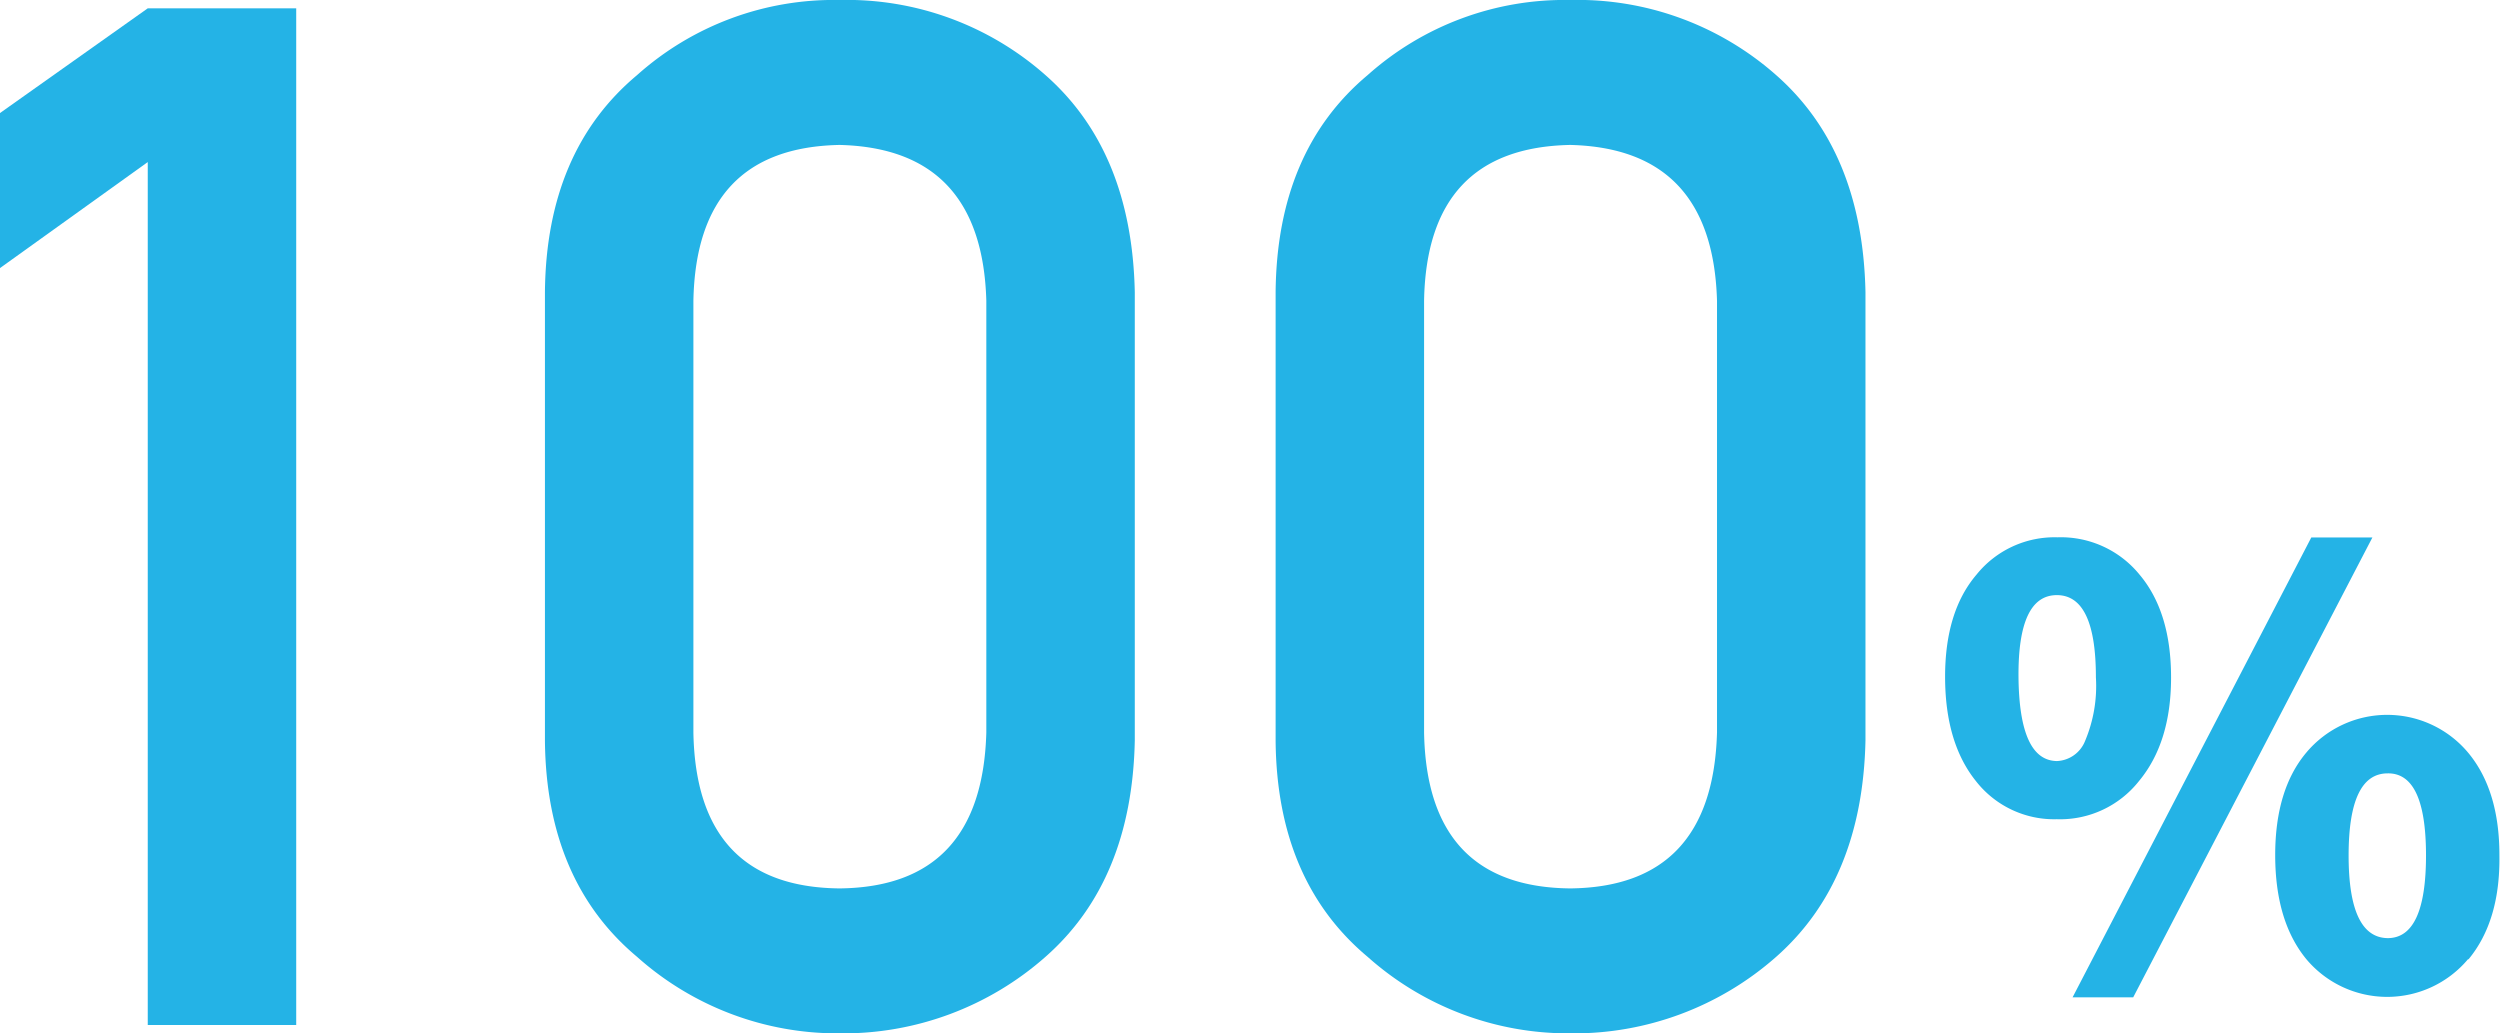
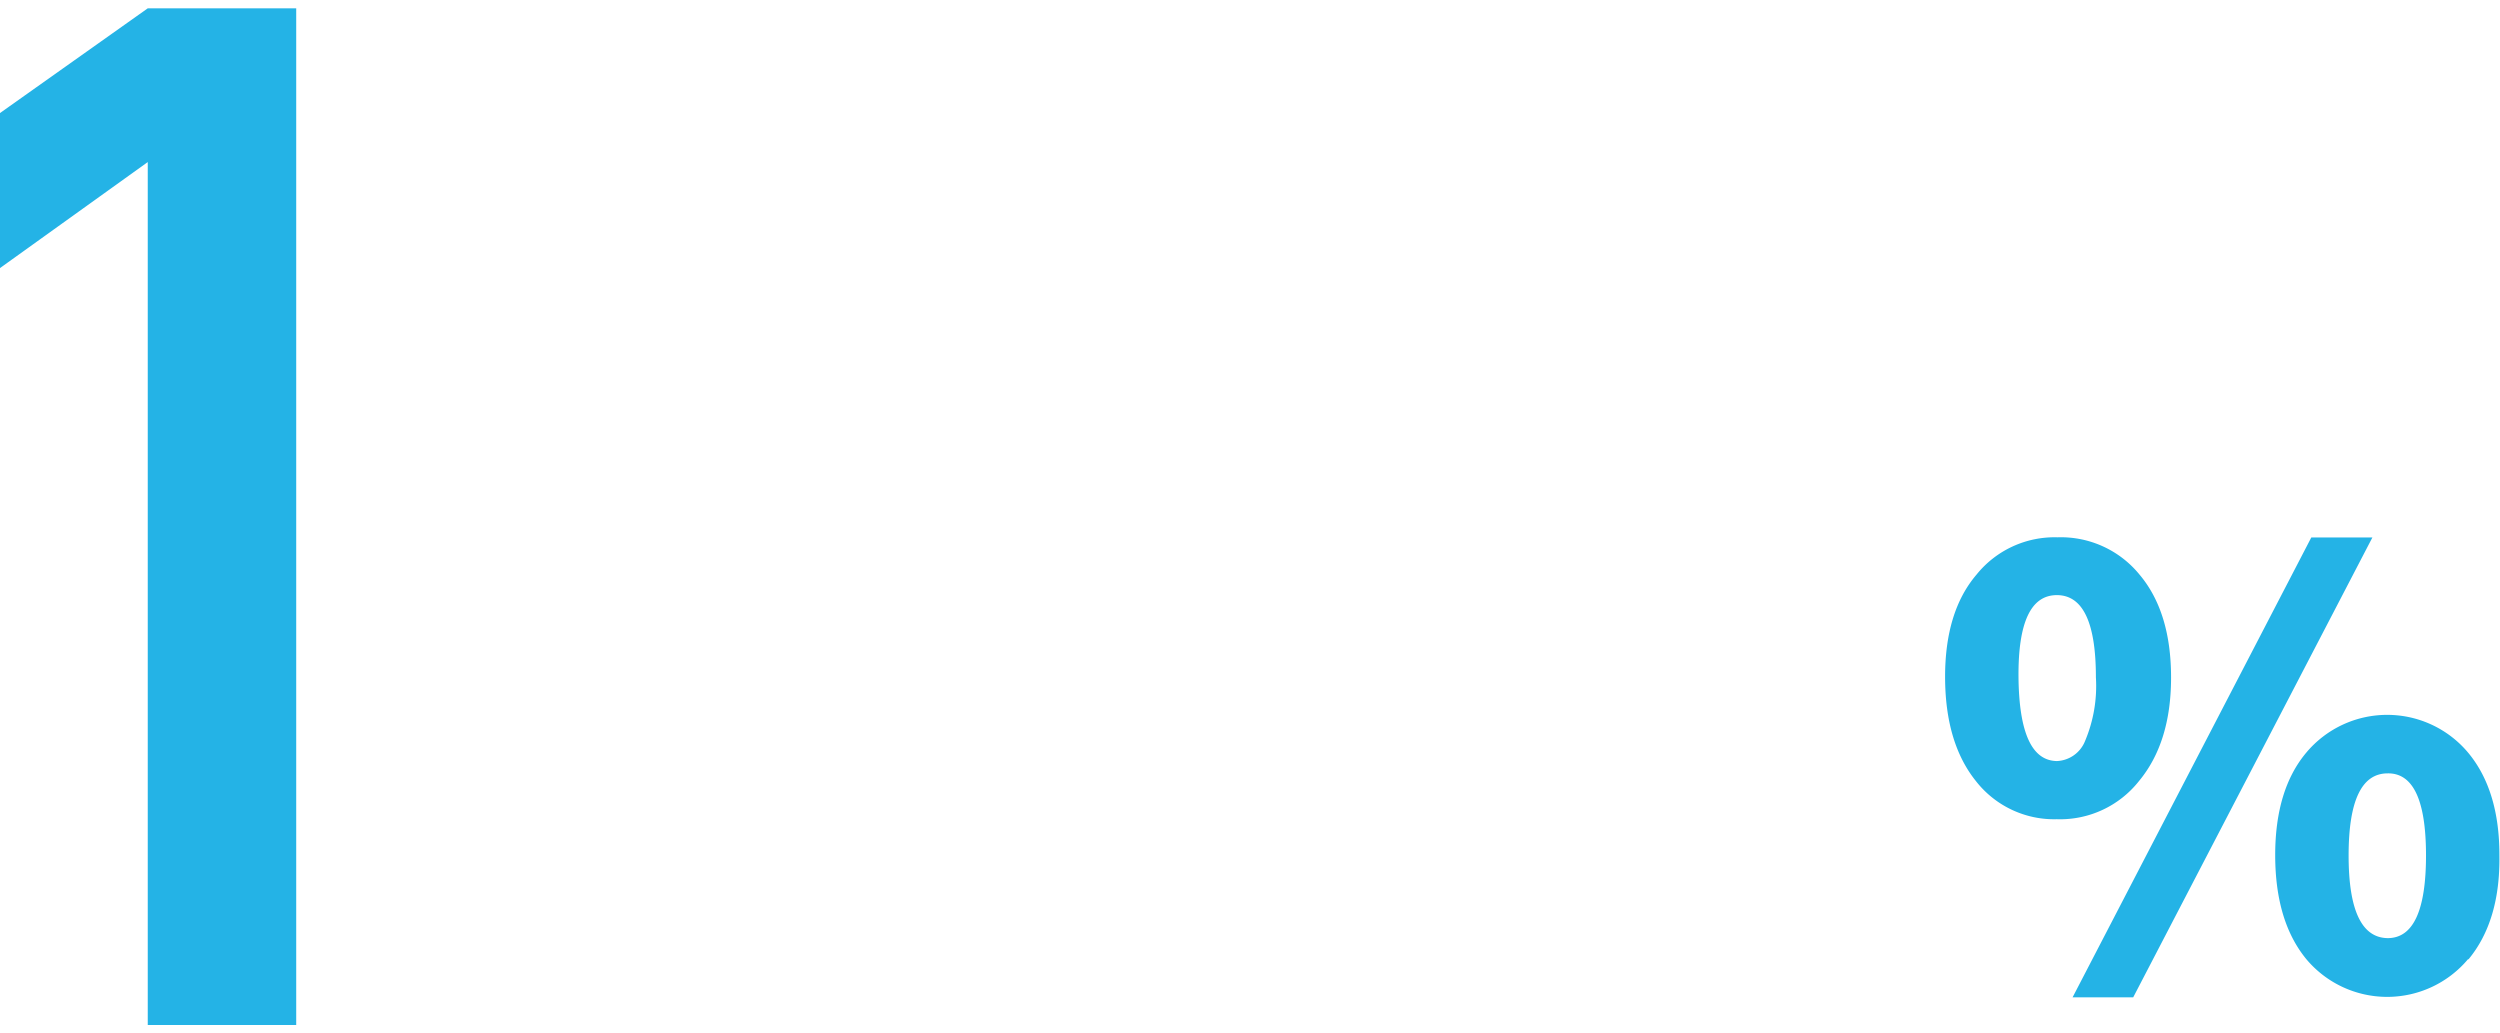
<svg xmlns="http://www.w3.org/2000/svg" viewBox="0 0 213.19 88.12">
  <defs>
    <style>.cls-1{fill:#24b3e6;}</style>
  </defs>
  <g id="レイヤー_2" data-name="レイヤー 2">
    <g id="レイヤー_1-2" data-name="レイヤー 1">
      <path class="cls-1" d="M182.4,66.61a8.57,8.57,0,0,1-7,3.25,8.46,8.46,0,0,1-6.9-3.25q-2.62-3.26-2.63-8.86T168.55,49a8.54,8.54,0,0,1,6.9-3.18,8.65,8.65,0,0,1,7,3.18q2.68,3.18,2.69,8.74T182.4,66.61Zm-7-1.71a2.71,2.71,0,0,0,2.41-1.72,12.08,12.08,0,0,0,.92-5.43q0-7-3.33-7t-3.27,7C172.18,62.51,173.27,64.9,175.45,64.9Zm1.34,20.15,20.36-39.22h5.21L181.91,85.05Zm33.72-3.25a9,9,0,0,1-13.78,0q-2.65-3.22-2.66-8.84t2.66-8.79a9,9,0,0,1,13.78,0q2.69,3.22,2.68,8.79C213.19,76.7,212.3,79.63,210.51,81.8ZM203.61,80q3.27,0,3.27-7.05t-3.27-7q-3.33,0-3.33,7T203.61,80Z" />
      <path class="cls-1" d="M12.6,13.82,0,22.86V9.64L12.6.71H25.26v86.7H12.6Z" />
-       <path class="cls-1" d="M46.47,24.88q.12-12,7.85-18.47A25.18,25.18,0,0,1,71.59,0,25.58,25.58,0,0,1,89.17,6.42q7.35,6.48,7.6,18.49V63.15q-.24,11.94-7.6,18.43a26.06,26.06,0,0,1-17.58,6.54,25.66,25.66,0,0,1-17.27-6.53q-7.73-6.47-7.85-18.4Zm37.64.77q-.37-13-12.52-13.29-12.21.24-12.46,13.29V62.47q.24,13.17,12.46,13.29,12.15-.12,12.52-13.29Z" />
-       <path class="cls-1" d="M108.78,24.88q.12-12,7.84-18.47A25.22,25.22,0,0,1,133.9,0a25.58,25.58,0,0,1,17.58,6.42q7.35,6.48,7.6,18.49V63.15q-.26,11.94-7.6,18.43a26.06,26.06,0,0,1-17.58,6.54,25.71,25.71,0,0,1-17.28-6.53q-7.73-6.47-7.84-18.4Zm37.64.77q-.37-13-12.52-13.29-12.23.24-12.46,13.29V62.47q.24,13.17,12.46,13.29,12.15-.12,12.52-13.29Z" />
    </g>
  </g>
</svg>